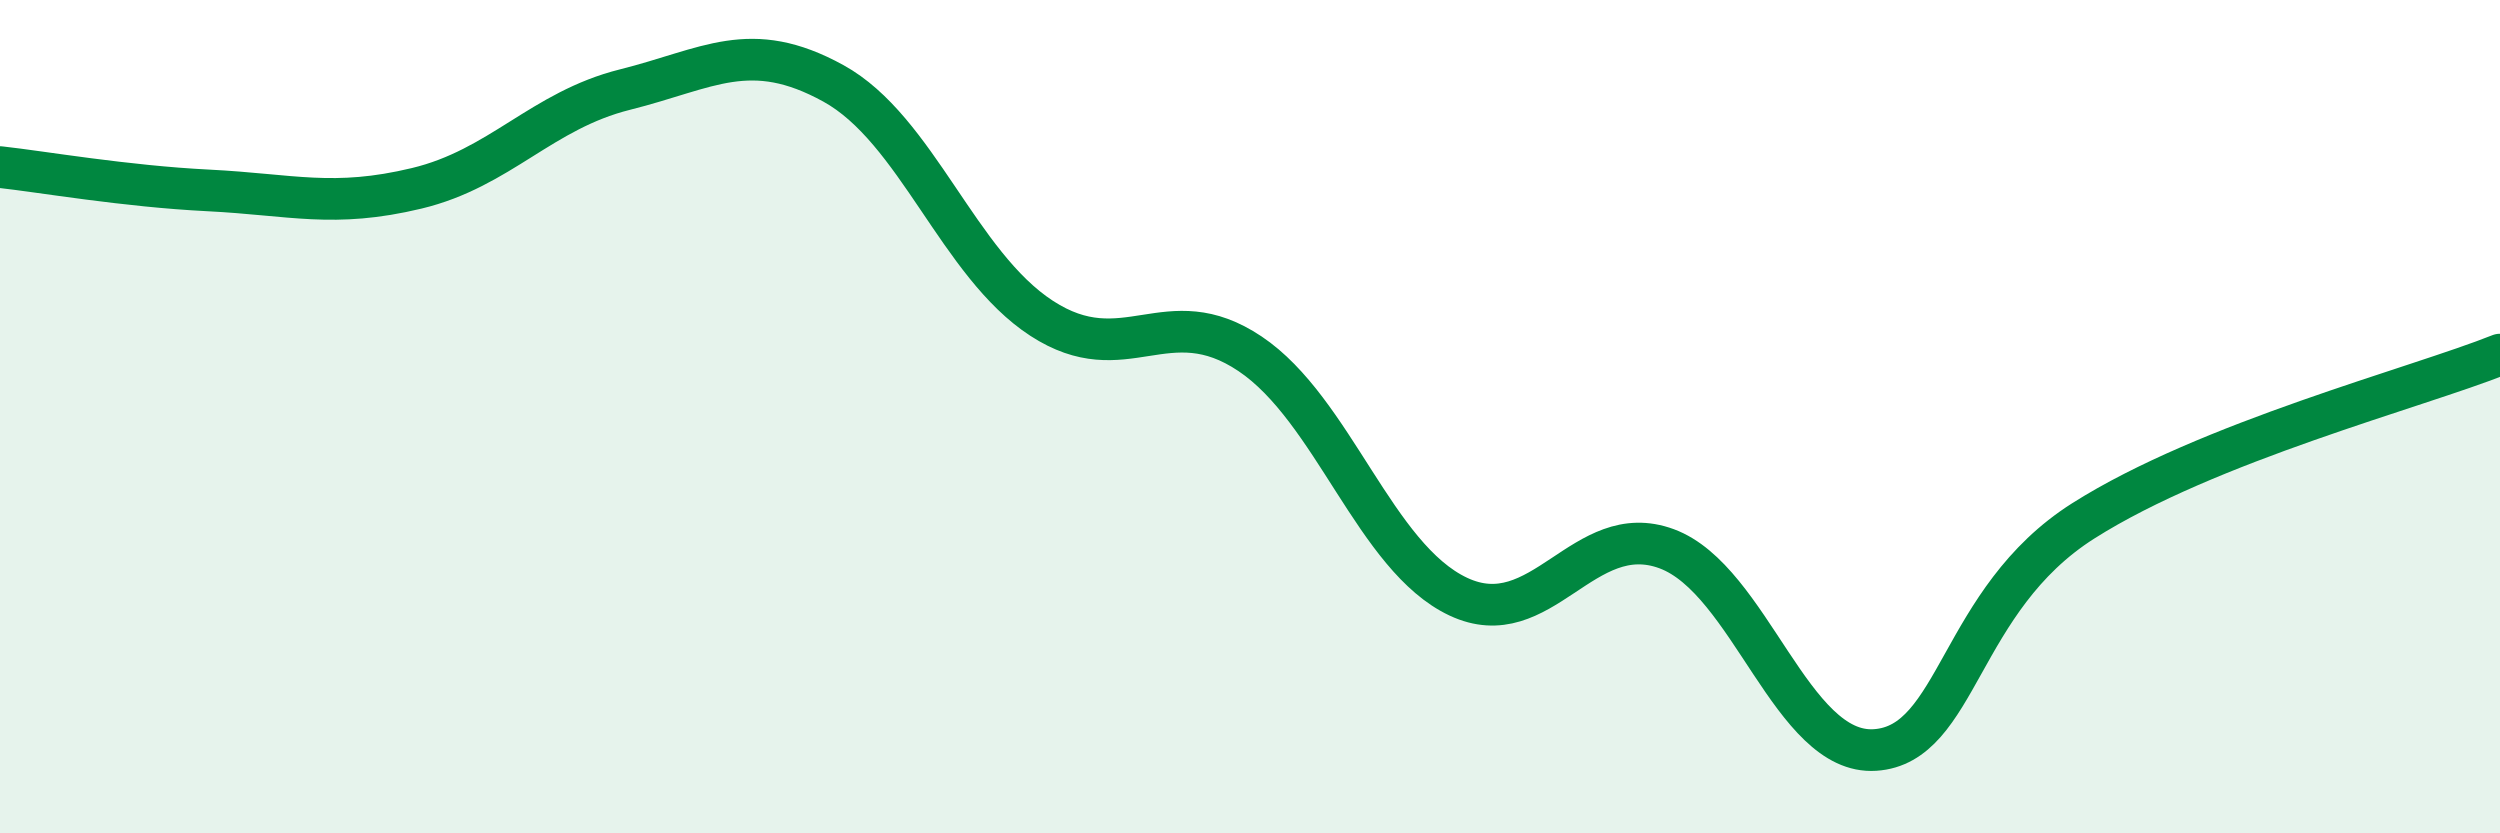
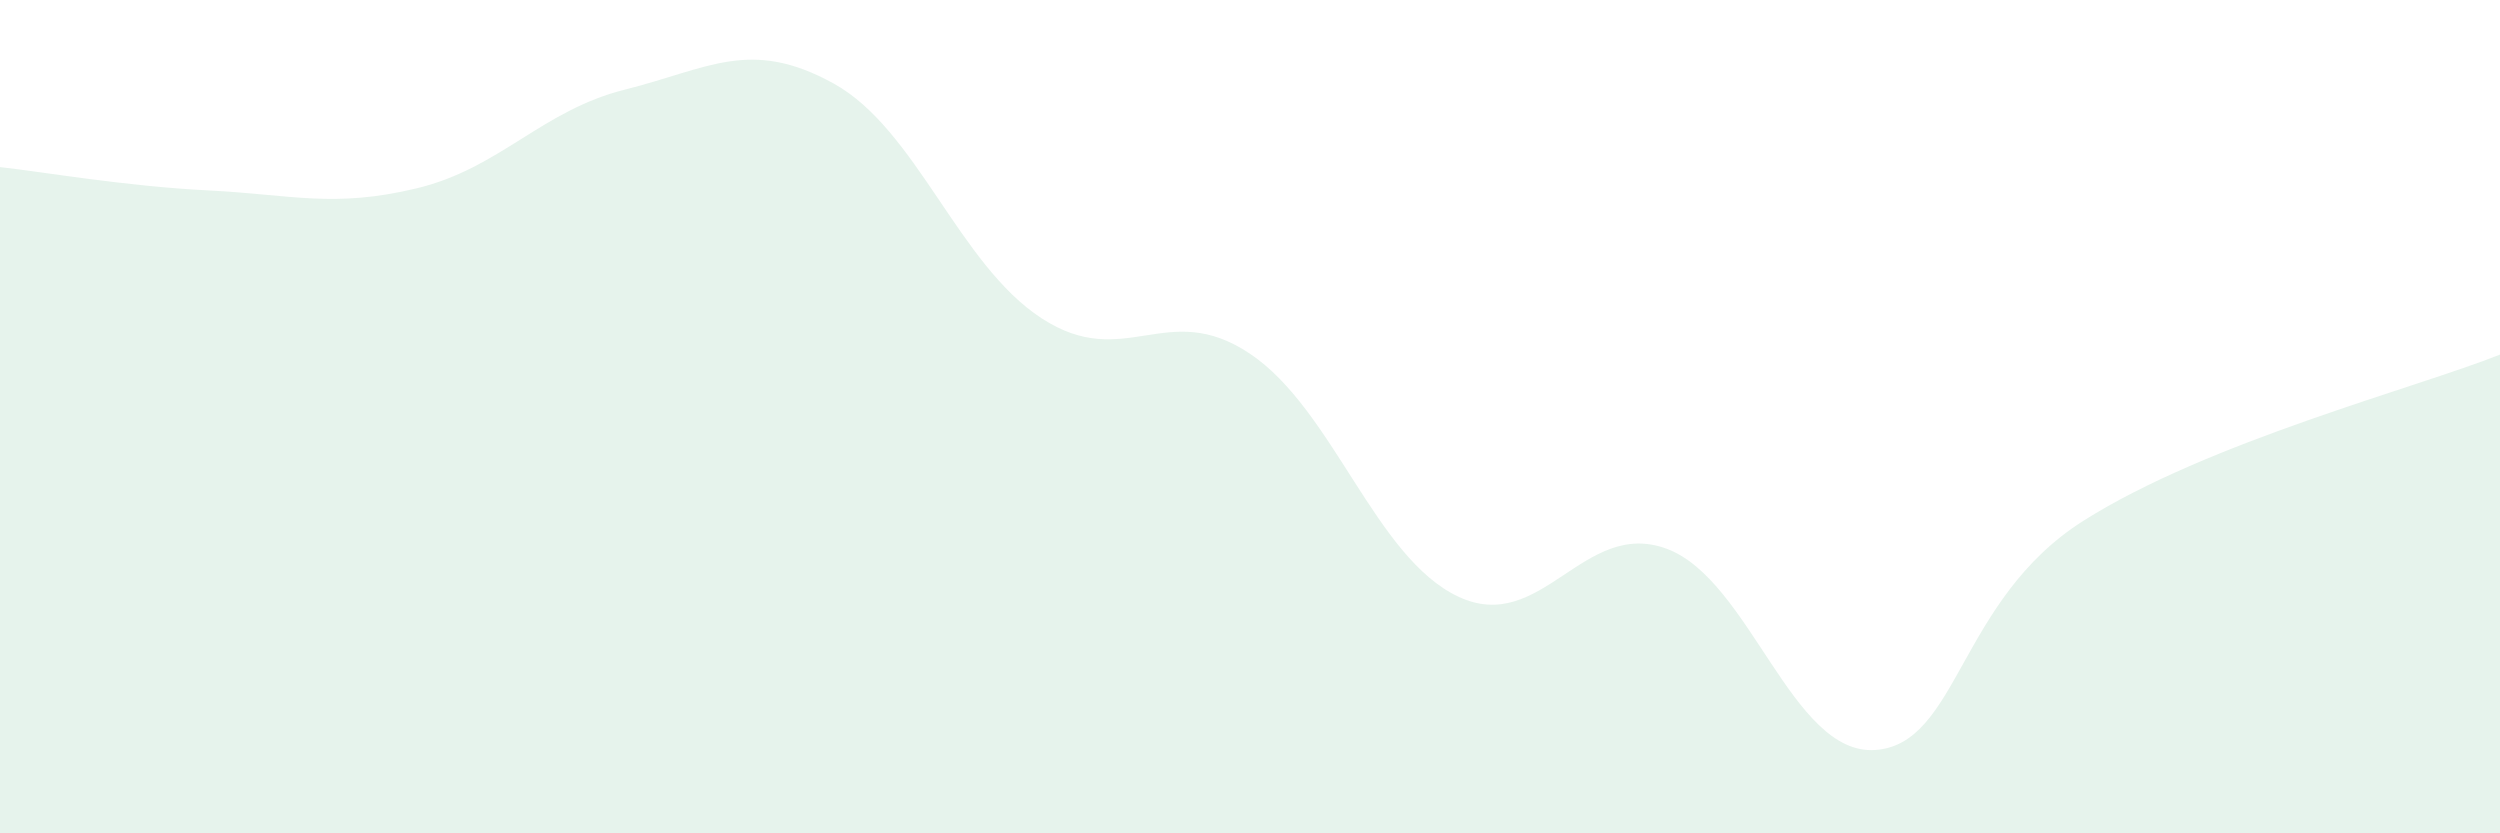
<svg xmlns="http://www.w3.org/2000/svg" width="60" height="20" viewBox="0 0 60 20">
  <path d="M 0,4.01 C 1,4.12 3,4.47 5,4.57 C 7,4.67 8,5 10,4.52 C 12,4.04 13,2.65 15,2.15 C 17,1.65 18,0.9 20,2 C 22,3.1 23,6.34 25,7.64 C 27,8.94 28,7.15 30,8.49 C 32,9.83 33,13.38 35,14.32 C 37,15.26 38,12.43 40,13.17 C 42,13.91 43,18.13 45,18 C 47,17.87 47,14.4 50,12.5 C 53,10.6 58,9.31 60,8.51L60 20L0 20Z" fill="#008740" opacity="0.1" stroke-linecap="round" stroke-linejoin="round" />
-   <path d="M 0,4.01 C 1,4.12 3,4.47 5,4.57 C 7,4.67 8,5 10,4.52 C 12,4.04 13,2.65 15,2.15 C 17,1.65 18,0.9 20,2 C 22,3.1 23,6.34 25,7.64 C 27,8.94 28,7.15 30,8.49 C 32,9.83 33,13.38 35,14.32 C 37,15.26 38,12.43 40,13.17 C 42,13.91 43,18.13 45,18 C 47,17.87 47,14.4 50,12.5 C 53,10.6 58,9.31 60,8.51" stroke="#008740" stroke-width="1" fill="none" stroke-linecap="round" stroke-linejoin="round" />
</svg>